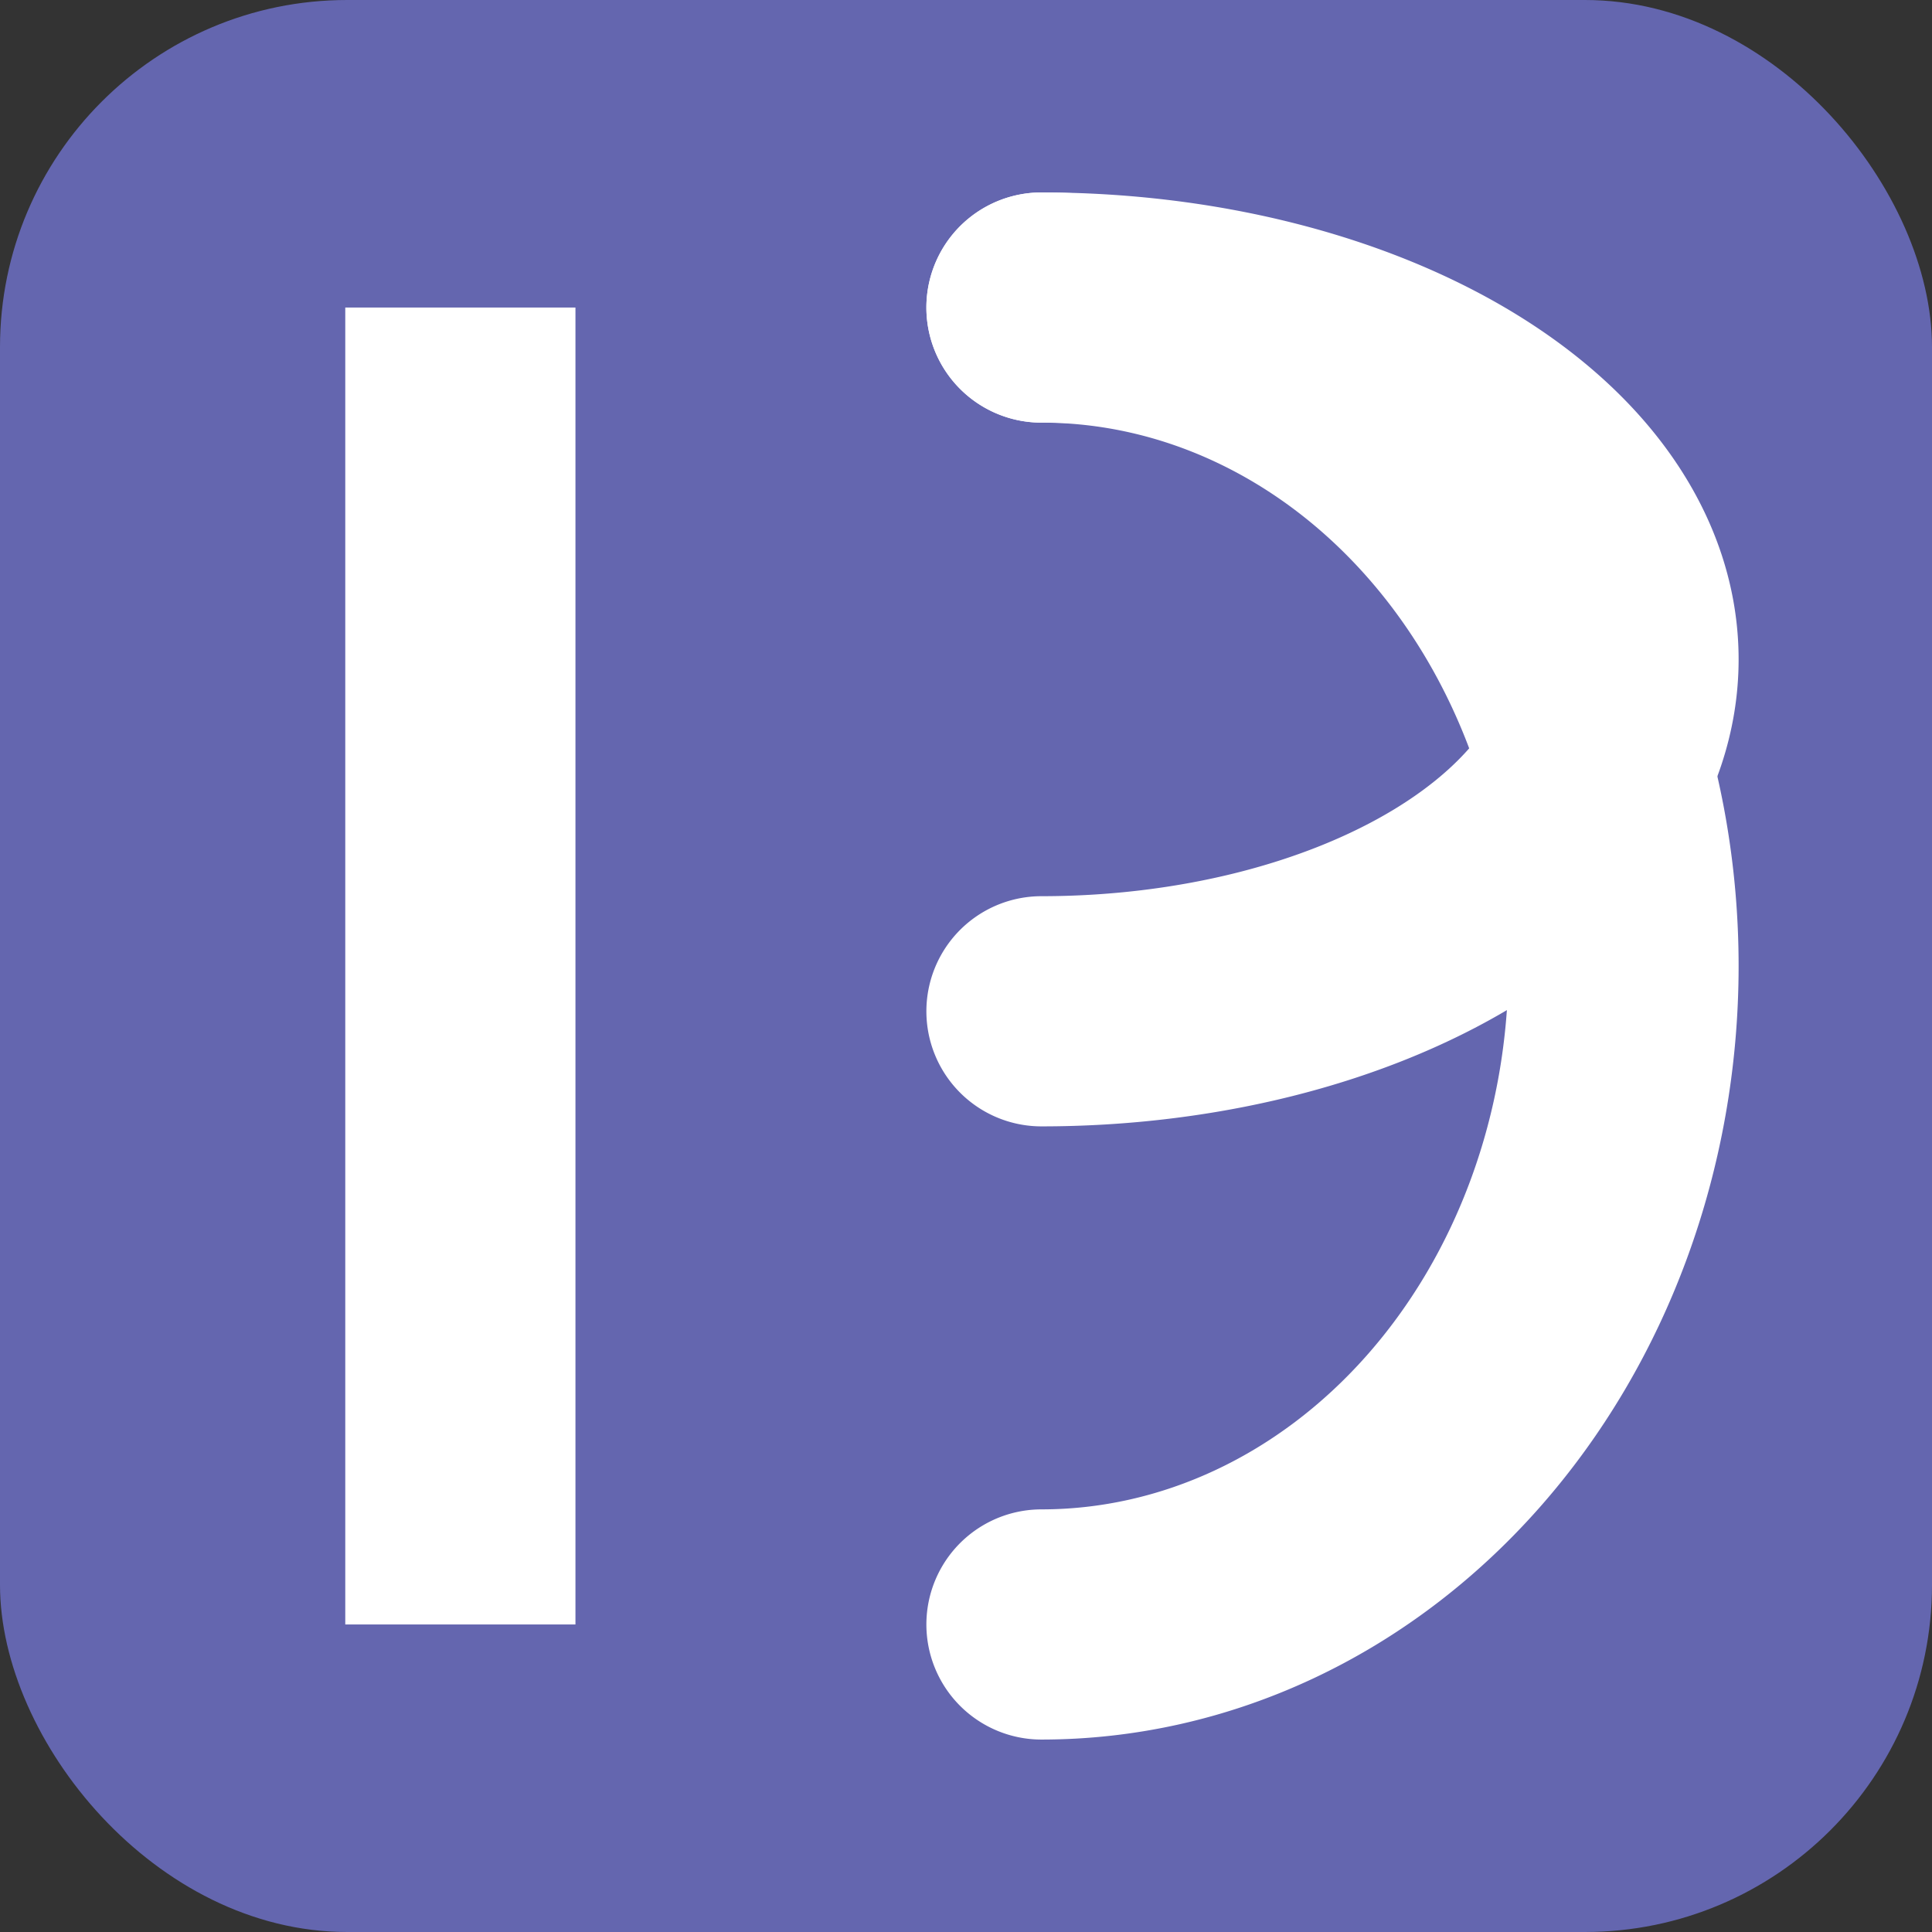
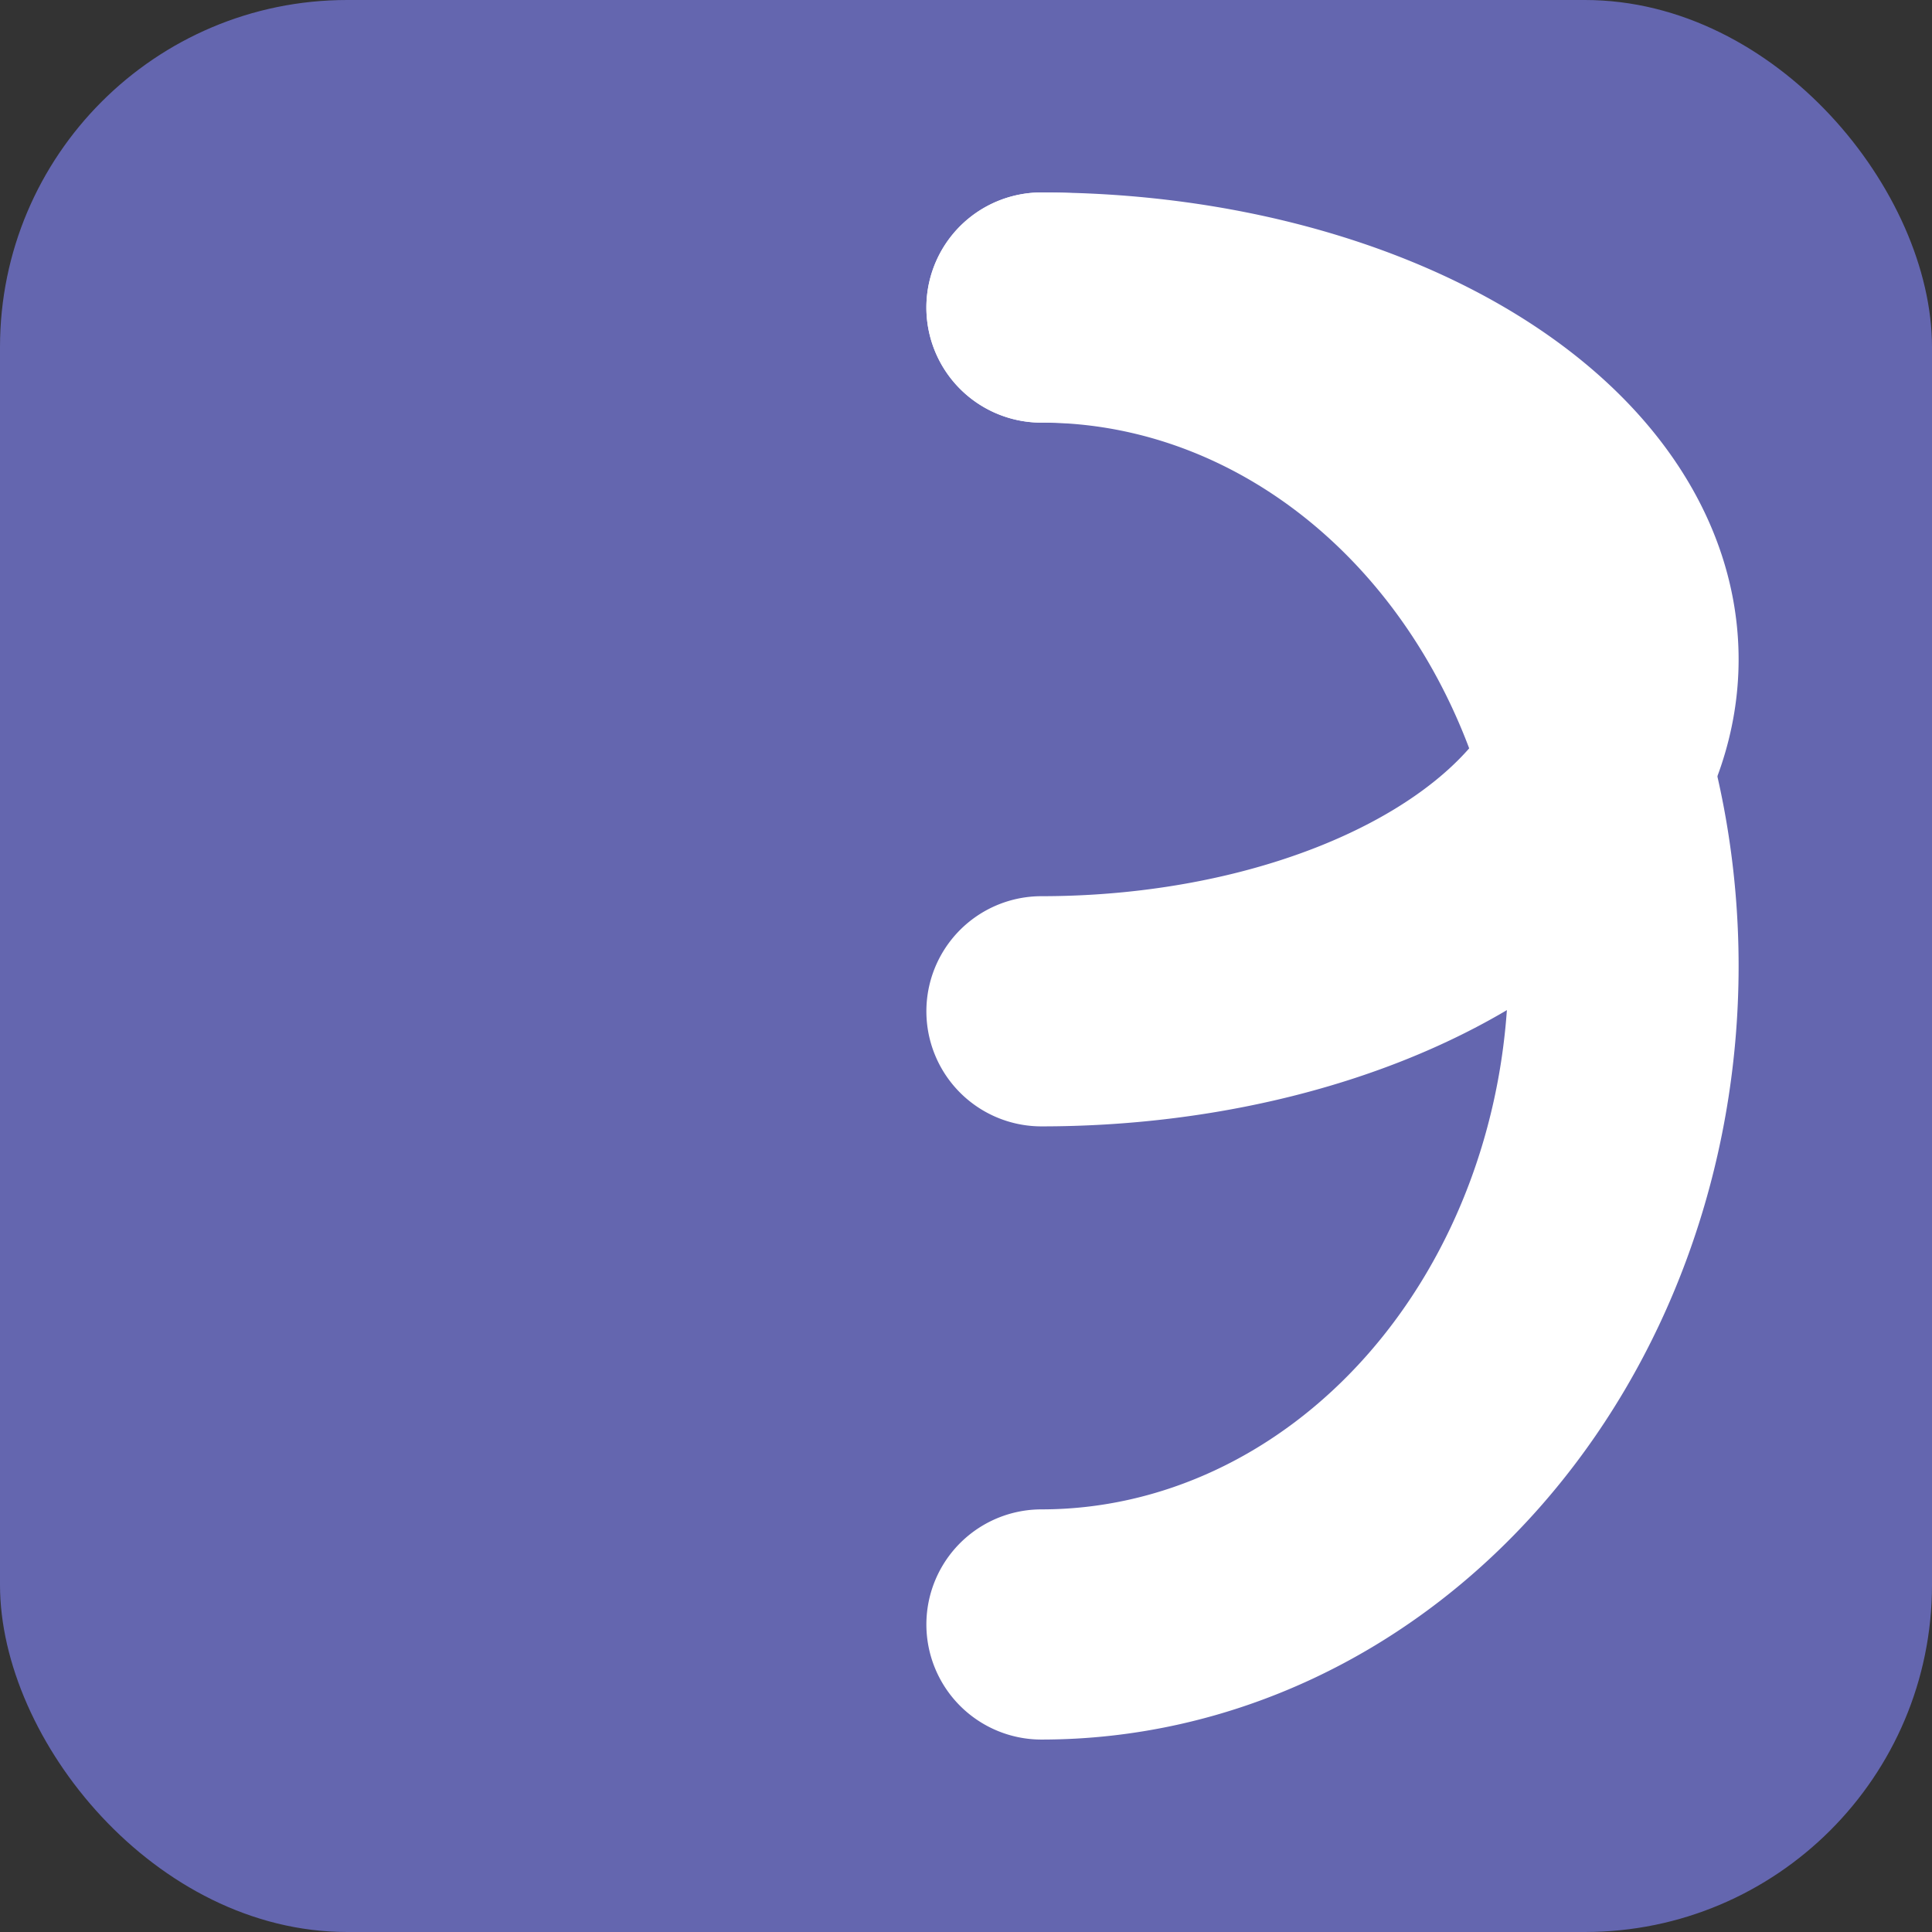
<svg xmlns="http://www.w3.org/2000/svg" viewBox="0 0 1024 1024">
  <rect x="0" y="0" width="1024" height="1024" fill="#333333" stroke="none" />
  <defs>
    <clipPath id="clip-radius">
      <rect x="0" y="0" width="1024" height="1024" rx="184" ry="184" />
    </clipPath>
  </defs>
  <rect x="0" y="0" width="1024" height="1024" rx="184" ry="184" fill="#6466AF" />
  <g>
-     <rect x="183" y="163" width="122" height="698" fill="#FFFFFF" />
    <path d="M 552 163 A 308.5 349.0 0 0 1 552 861" fill="none" stroke="#FFFFFF" stroke-width="122" stroke-linecap="round" />
    <path d="M 552 163 A 308.5 186.5 0 0 1 552 536" fill="none" stroke="#FFFFFF" stroke-width="122" stroke-linecap="round" />
  </g>
</svg>